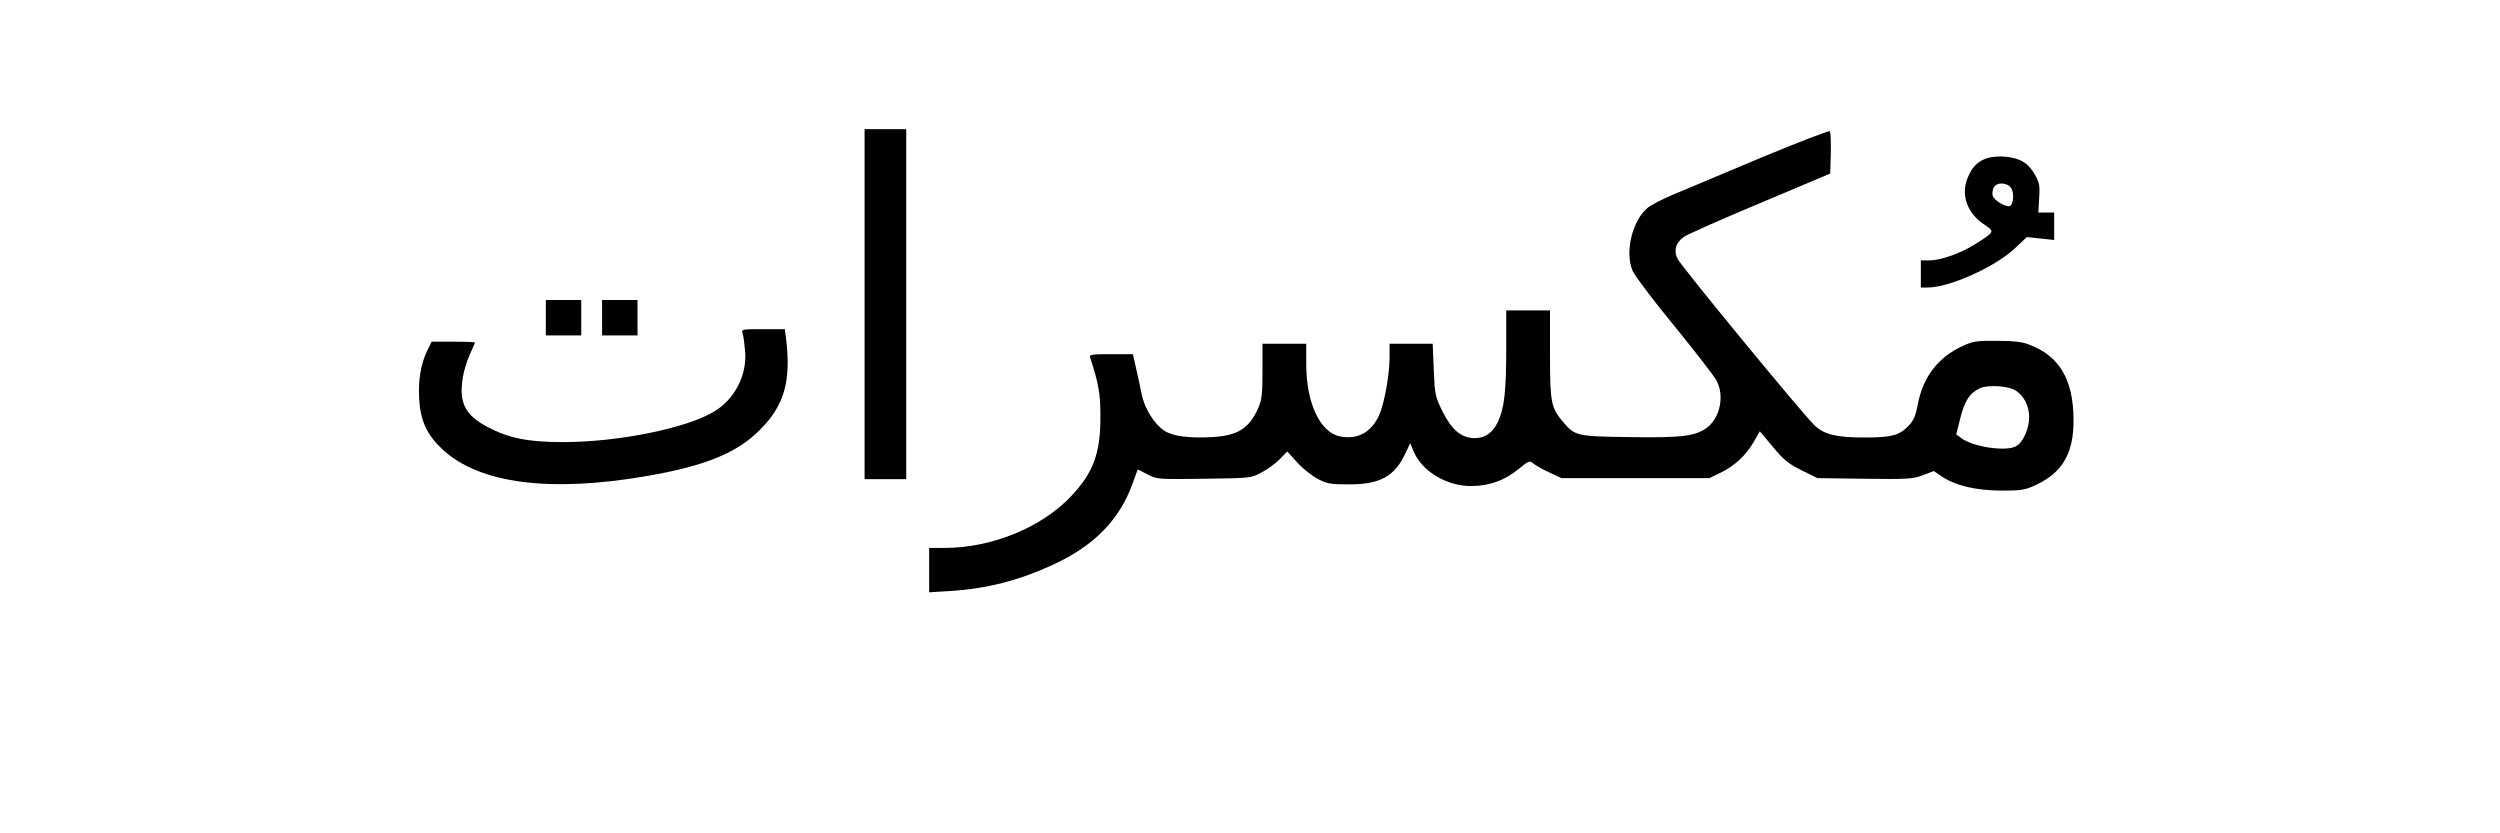
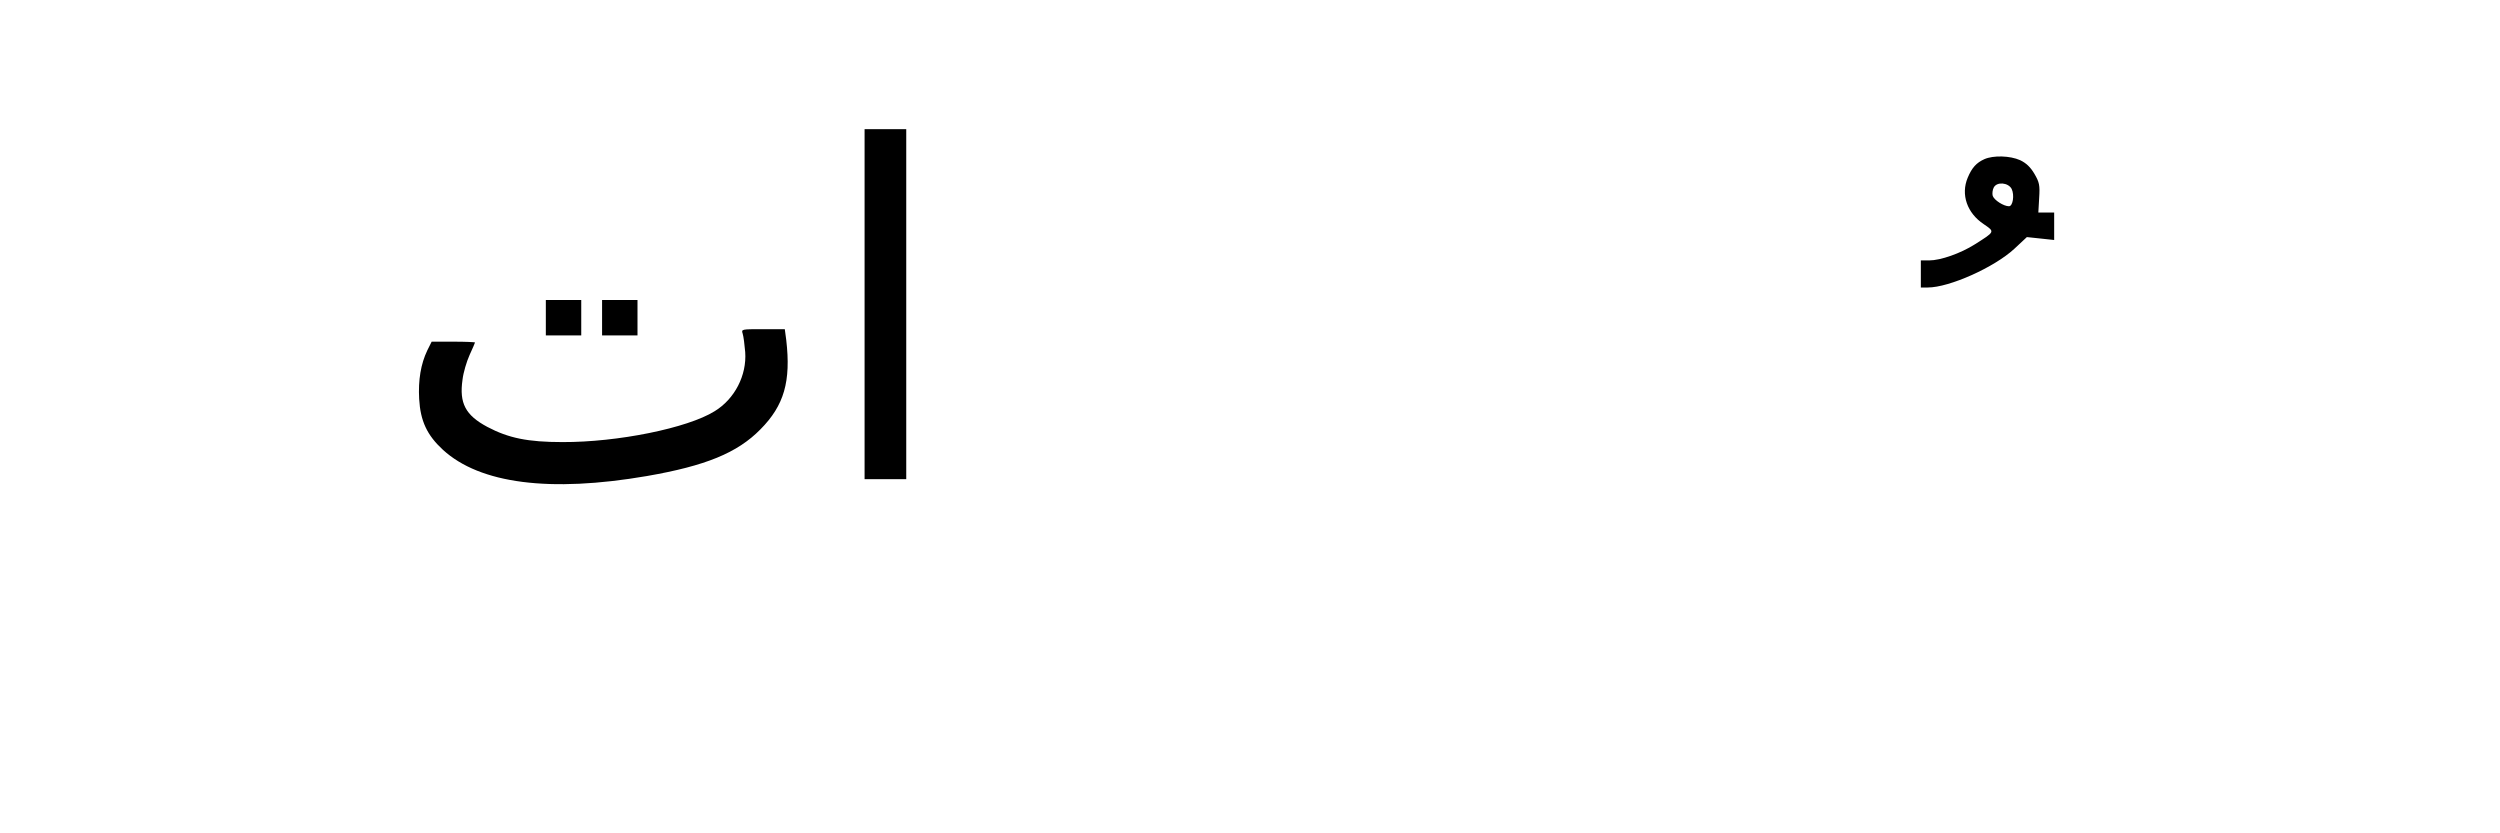
<svg xmlns="http://www.w3.org/2000/svg" version="1.0" width="1200" height="400" viewBox="0 0 1200 400" preserveAspectRatio="xMidYMid meet">
  <g transform="translate(0,400) scale(0.1,-0.1)" fill="#000000" stroke="none">
-     <path d="M4150 2540 l0 -840 100 0 100 0 0 840 0 840 -100 0 -100 0 0 -840z" />
-     <path d="M8455 3244 c-176 -74 -364 -153 -419 -176 -54 -22 -111 -52 -128 -66 -74 -63 -110 -214 -71 -303 11 -24 101 -144 201 -265 99 -122 190 -239 201 -260 41 -76 16 -185 -51 -231 -56 -37 -121 -45 -365 -41 -252 3 -264 6 -318 70 -60 71 -65 93 -65 326 l0 212 -105 0 -105 0 0 -182 c0 -209 -10 -290 -40 -353 -26 -53 -61 -78 -112 -78 -63 0 -110 40 -154 128 -35 72 -37 80 -42 200 l-5 125 -103 0 -104 0 0 -64 c0 -86 -26 -227 -51 -281 -38 -81 -103 -116 -186 -100 -96 18 -163 160 -163 346 l0 99 -105 0 -105 0 0 -132 c0 -112 -4 -140 -21 -178 -44 -97 -98 -131 -220 -138 -113 -6 -190 4 -231 31 -48 32 -95 108 -108 175 -6 31 -18 87 -27 125 l-15 67 -105 0 c-96 0 -105 -2 -100 -17 41 -126 49 -175 49 -278 1 -180 -33 -273 -141 -387 -141 -150 -381 -248 -607 -248 l-74 0 0 -107 0 -106 98 6 c180 11 334 51 500 128 193 89 315 214 377 384 l26 72 47 -24 c46 -24 52 -24 272 -21 221 3 226 3 275 30 28 14 67 43 87 63 l37 38 47 -52 c26 -29 70 -64 98 -79 45 -24 62 -27 151 -27 150 0 219 38 271 149 l23 49 16 -39 c39 -95 158 -167 275 -167 88 0 160 26 227 80 50 41 56 43 72 29 9 -8 43 -28 76 -43 l60 -28 355 0 355 0 56 27 c68 34 120 83 158 149 l28 49 62 -74 c52 -63 74 -81 138 -113 l77 -38 226 -3 c207 -3 232 -1 280 17 l52 20 37 -25 c66 -45 164 -68 286 -69 98 0 116 3 167 27 128 60 182 152 181 313 -1 193 -67 306 -213 361 -32 13 -77 18 -155 18 -99 1 -116 -2 -167 -26 -117 -55 -187 -147 -213 -280 -10 -56 -20 -77 -46 -104 -43 -44 -81 -54 -206 -54 -140 0 -197 14 -244 59 -58 56 -639 762 -657 799 -19 39 -9 76 29 104 14 11 178 84 365 162 l339 143 3 98 c1 54 -1 101 -5 105 -4 4 -152 -53 -328 -126z m1221 -1119 c40 -26 64 -74 64 -128 0 -55 -29 -120 -63 -139 -49 -27 -209 -3 -264 40 l-23 17 20 80 c22 84 44 118 95 142 38 17 137 11 171 -12z" />
+     <path d="M4150 2540 l0 -840 100 0 100 0 0 840 0 840 -100 0 -100 0 0 -840" />
    <path d="M9525 3236 c-38 -17 -60 -41 -80 -89 -34 -81 -3 -170 77 -223 54 -37 55 -35 -43 -97 -68 -43 -164 -77 -219 -77 l-40 0 0 -65 0 -65 33 0 c104 0 320 97 416 186 l60 56 66 -7 65 -7 0 66 0 66 -38 0 -38 0 4 70 c4 61 1 75 -23 116 -19 32 -39 51 -68 65 -49 22 -129 24 -172 5z m131 -143 c14 -29 6 -83 -13 -83 -25 0 -71 29 -78 50 -3 10 -1 29 5 40 15 29 70 24 86 -7z" />
    <path d="M2620 2475 l0 -85 85 0 85 0 0 85 0 85 -85 0 -85 0 0 -85z" />
    <path d="M2890 2475 l0 -85 85 0 85 0 0 85 0 85 -85 0 -85 0 0 -85z" />
    <path d="M3565 2398 c4 -13 9 -52 12 -88 8 -111 -50 -225 -147 -284 -130 -81 -466 -149 -730 -148 -166 0 -259 19 -361 73 -105 56 -135 114 -119 226 4 35 20 88 34 119 14 31 26 58 26 60 0 2 -47 4 -104 4 l-104 0 -21 -42 c-31 -65 -44 -142 -39 -233 6 -106 38 -174 114 -244 178 -163 514 -206 979 -126 282 49 434 111 545 224 114 115 147 230 124 429 l-7 52 -105 0 c-104 0 -104 0 -97 -22z" />
  </g>
</svg>